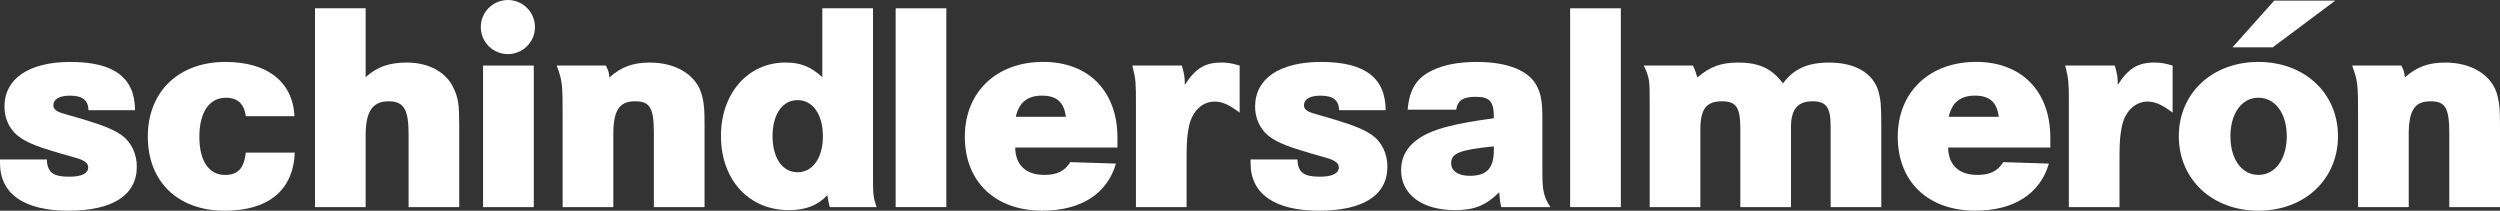
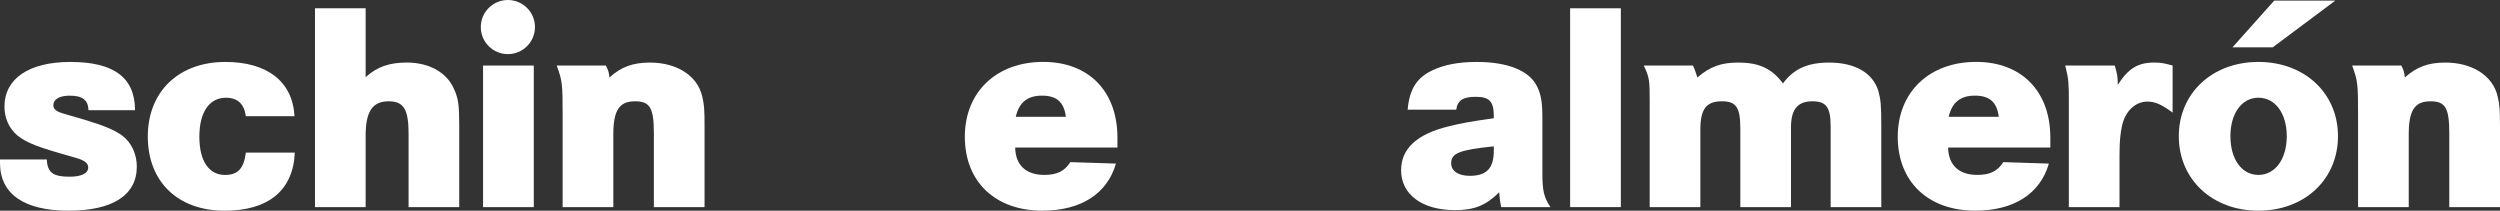
<svg xmlns="http://www.w3.org/2000/svg" version="1.1" id="Layer_1" width="107.708" height="9.077" viewBox="0 0 107.708 9.077" overflow="visible" enable-background="new 0 0 107.708 9.077" xml:space="preserve">
  <rect x="0" y="0" width="107.708" height="9.077" fill="#333333" stroke="none" />
  <g>
    <path fill="#FFFFFF" d="M5.817,4.749H3.813C3.799,4.313,3.557,4.121,3.004,4.121c-0.436,0-0.706,0.153-0.706,0.409   c0,0.167,0.117,0.271,0.424,0.36l0.924,0.27c0.822,0.246,1.285,0.438,1.619,0.682c0.398,0.296,0.629,0.795,0.629,1.336   c0,1.231-1.04,1.899-2.941,1.899C1.039,9.077,0,8.358,0,7.023V6.87h2.017c0.025,0.563,0.27,0.743,0.977,0.743   c0.513,0,0.806-0.142,0.806-0.397c0-0.192-0.165-0.321-0.603-0.436C1.592,6.33,1.168,6.163,0.757,5.842   C0.397,5.544,0.192,5.095,0.192,4.595c0-1.207,1.053-1.926,2.838-1.926C4.917,2.668,5.817,3.351,5.817,4.749" />
    <path fill="#FFFFFF" d="M12.687,5.006h-2.094c-0.077-0.539-0.359-0.795-0.861-0.795c-0.719,0-1.143,0.628-1.143,1.683   c0,1.04,0.411,1.643,1.105,1.643c0.553,0,0.81-0.269,0.899-0.962h2.107c-0.065,1.617-1.13,2.503-3.019,2.503   c-2.017,0-3.313-1.246-3.313-3.197c0-1.939,1.335-3.212,3.339-3.212C11.518,2.668,12.61,3.518,12.687,5.006" />
    <path fill="#FFFFFF" d="M13.571,0.357h2.182v2.966c0.501-0.45,1.028-0.628,1.773-0.628c0.962,0,1.733,0.423,2.04,1.154   c0.181,0.399,0.219,0.681,0.219,1.568v3.506h-2.182V5.752c0-1.055-0.219-1.388-0.861-1.388c-0.694,0-0.989,0.437-0.989,1.478v3.082   h-2.182V0.357z" />
    <rect x="20.812" y="2.824" fill="#FFFFFF" width="2.185" height="6.1" />
    <path fill="#FFFFFF" d="M23.985,2.824h2.119c0.102,0.206,0.129,0.283,0.153,0.513c0.515-0.462,1.015-0.641,1.747-0.641   c1.156,0,2.042,0.564,2.248,1.45c0.09,0.373,0.102,0.552,0.102,1.36v3.418h-2.183V5.752c0-1.104-0.167-1.388-0.809-1.388   c-0.68,0-0.938,0.385-0.938,1.426v3.134h-2.184V5.045C24.241,3.605,24.229,3.491,23.985,2.824" />
-     <path fill="#FFFFFF" d="M35.453,5.867c0-0.938-0.436-1.554-1.091-1.554c-0.656,0-1.078,0.617-1.078,1.554s0.422,1.554,1.078,1.554   C35.017,7.421,35.453,6.805,35.453,5.867 M35.428,0.357h2.184v6.691v0.578c0,0.743,0.012,0.886,0.154,1.297h-2.017   c-0.052-0.192-0.063-0.258-0.104-0.516c-0.423,0.452-0.936,0.645-1.667,0.645c-1.721,0-2.917-1.311-2.917-3.197   c0-1.838,1.168-3.16,2.774-3.16c0.655,0,1.078,0.167,1.593,0.628V0.357z" />
-     <rect x="38.588" y="0.357" fill="#FFFFFF" width="2.183" height="8.566" />
    <path fill="#FFFFFF" d="M45.921,5.031c-0.077-0.628-0.398-0.911-1.028-0.911c-0.628,0-0.989,0.294-1.13,0.911H45.921z    M48.143,6.355h-4.405c0.011,0.757,0.461,1.181,1.257,1.181c0.553,0,0.874-0.167,1.118-0.551l1.965,0.063   c-0.373,1.297-1.502,2.028-3.172,2.028c-2.028,0-3.338-1.245-3.338-3.184c0-1.928,1.36-3.225,3.377-3.225   c1.965,0,3.198,1.271,3.198,3.263V6.355z" />
-     <path fill="#FFFFFF" d="M48.785,2.824h2.131c0.104,0.36,0.129,0.461,0.129,0.833c0.463-0.718,0.873-0.962,1.579-0.962   c0.258,0,0.411,0.024,0.784,0.128v2.029c-0.463-0.347-0.757-0.476-1.078-0.476c-0.515,0-0.938,0.385-1.091,1.002   c-0.079,0.348-0.117,0.683-0.117,1.297v2.248h-2.182V4.749V4.39c0-0.346,0-0.579-0.013-0.68c0-0.192-0.026-0.387-0.077-0.604   C48.835,3.042,48.81,2.953,48.785,2.824" />
-     <path fill="#FFFFFF" d="M59.697,4.749h-2.004c-0.013-0.436-0.257-0.628-0.809-0.628c-0.438,0-0.706,0.153-0.706,0.409   c0,0.167,0.115,0.271,0.425,0.36l0.924,0.27c0.822,0.246,1.283,0.438,1.617,0.682c0.397,0.296,0.63,0.795,0.63,1.336   c0,1.231-1.04,1.899-2.941,1.899c-1.914,0-2.955-0.719-2.955-2.054V6.87h2.017c0.027,0.563,0.269,0.743,0.976,0.743   c0.515,0,0.81-0.142,0.81-0.397c0-0.192-0.167-0.321-0.604-0.436c-1.604-0.45-2.027-0.617-2.438-0.938   c-0.359-0.298-0.565-0.747-0.565-1.247c0-1.207,1.052-1.926,2.837-1.926C58.798,2.668,59.697,3.351,59.697,4.749" />
    <path fill="#FFFFFF" d="M64.358,6.305c-1.489,0.154-1.837,0.294-1.837,0.73c0,0.334,0.31,0.54,0.797,0.54   c0.732,0,1.04-0.321,1.04-1.092V6.305z M62.74,4.724h-2.094c0.076-0.874,0.386-1.374,1.066-1.694   c0.515-0.246,1.143-0.361,1.913-0.361c1.335,0,2.262,0.373,2.596,1.053c0.179,0.361,0.23,0.693,0.23,1.413v2.312   c0,0.783,0.063,1.041,0.346,1.478h-2.119c-0.063-0.296-0.063-0.373-0.088-0.642c-0.566,0.564-1.066,0.77-1.902,0.77   c-1.412,0-2.324-0.668-2.324-1.721c0-0.925,0.68-1.555,2.042-1.887c0.526-0.131,0.926-0.208,1.952-0.35V5.007   c0-0.643-0.192-0.836-0.782-0.836C63.036,4.171,62.792,4.326,62.74,4.724" />
    <rect x="67.646" y="0.357" fill="#FFFFFF" width="2.185" height="8.566" />
    <path fill="#FFFFFF" d="M70.819,2.824h2.119c0.101,0.218,0.114,0.283,0.191,0.513c0.553-0.474,1.027-0.641,1.76-0.641   c0.898,0,1.452,0.257,1.927,0.899c0.461-0.63,1.066-0.899,1.99-0.899c1.104,0,1.875,0.436,2.119,1.22   c0.103,0.384,0.127,0.603,0.127,1.529v3.479H78.87V5.444c0-0.824-0.192-1.08-0.782-1.08c-0.642,0-0.926,0.347-0.926,1.118v3.441   h-2.183V5.545c0-0.925-0.181-1.181-0.797-1.181c-0.667,0-0.925,0.333-0.925,1.219v3.341h-2.183V4.351   C71.075,3.465,71.063,3.336,70.819,2.824" />
    <path fill="#FFFFFF" d="M86.113,5.031c-0.076-0.628-0.397-0.911-1.027-0.911c-0.629,0-0.987,0.294-1.13,0.911H86.113z    M88.335,6.355h-4.404c0.013,0.757,0.462,1.181,1.259,1.181c0.552,0,0.874-0.167,1.118-0.551l1.964,0.063   c-0.373,1.297-1.503,2.028-3.172,2.028c-2.031,0-3.339-1.245-3.339-3.184c0-1.928,1.361-3.225,3.377-3.225   c1.964,0,3.197,1.271,3.197,3.263V6.355z" />
    <path fill="#FFFFFF" d="M88.978,2.824h2.133c0.103,0.36,0.129,0.461,0.129,0.833c0.461-0.718,0.872-0.962,1.579-0.962   c0.256,0,0.411,0.024,0.784,0.128v2.029c-0.463-0.347-0.759-0.476-1.08-0.476c-0.513,0-0.938,0.385-1.091,1.002   c-0.077,0.348-0.117,0.683-0.117,1.297v2.248h-2.183V4.749V4.39c0-0.346,0-0.579-0.014-0.68c0-0.192-0.024-0.387-0.077-0.604   C89.029,3.042,89.003,2.953,88.978,2.824" />
    <path fill="#FFFFFF" d="M96.182,2.04l1.799-2.015h2.632L97.916,2.04H96.182z M96.093,5.867c0,0.989,0.486,1.669,1.207,1.669   c0.719,0,1.221-0.68,1.221-1.669S98.019,4.21,97.3,4.21C96.579,4.21,96.093,4.891,96.093,5.867 M93.87,5.867   c0-1.85,1.439-3.199,3.43-3.199s3.428,1.349,3.428,3.199c0,1.86-1.438,3.21-3.428,3.21S93.87,7.728,93.87,5.867" />
    <path fill="#FFFFFF" d="M101.338,2.824h2.119c0.102,0.206,0.128,0.283,0.153,0.513c0.515-0.462,1.014-0.641,1.746-0.641   c1.156,0,2.042,0.564,2.249,1.45c0.088,0.373,0.103,0.552,0.103,1.36v3.418h-2.185V5.752c0-1.104-0.167-1.388-0.809-1.388   c-0.68,0-0.938,0.385-0.938,1.426v3.134h-2.183V5.045C101.595,3.605,101.581,3.491,101.338,2.824" />
    <path fill="#FFFFFF" d="M23.048,1.166c0,0.644-0.523,1.166-1.167,1.166c-0.645,0-1.167-0.522-1.167-1.166   C20.715,0.521,21.237,0,21.882,0C22.525,0,23.048,0.521,23.048,1.166" />
  </g>
</svg>